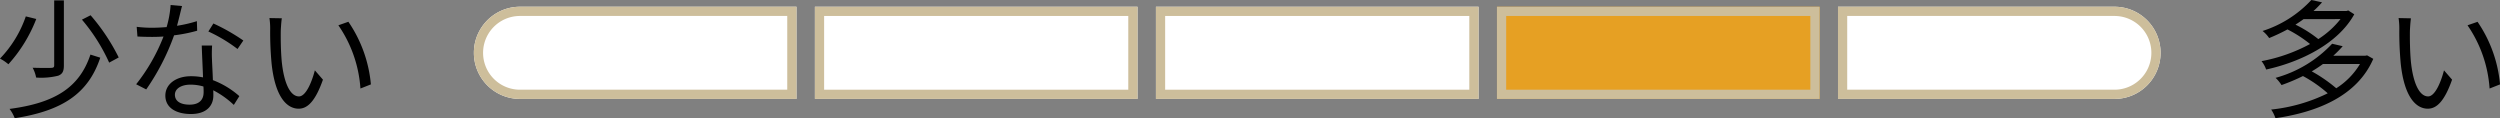
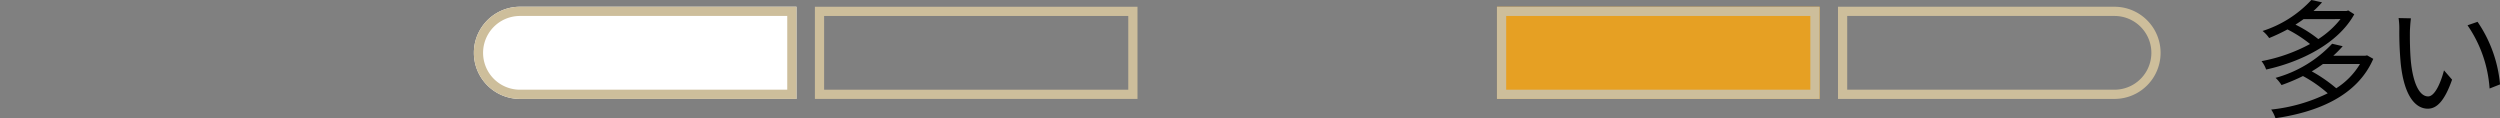
<svg xmlns="http://www.w3.org/2000/svg" width="271.236" height="12.824" viewBox="0 0 271.236 12.824">
  <rect x="0" y="0" width="271.236" height="12.824" fill="#808080" stroke="none" />
  <g transform="translate(-224.588 -889.268)">
-     <path d="M6.468-11.69v7.042c0,.21-.07.266-.322.28s-1.092.014-2.016-.014a3.6,3.6,0,0,1,.378,1.064,7.643,7.643,0,0,0,2.394-.2c.462-.182.616-.476.616-1.12V-11.69ZM9.478-9.6a19.61,19.61,0,0,1,2.954,4.662l1.036-.56a21.659,21.659,0,0,0-3.052-4.578ZM10.4-5.81C9.212-2.24,6.552-.56,1.624.084a3.948,3.948,0,0,1,.56,1.008c5.152-.8,7.98-2.66,9.282-6.566ZM3.388-9.954a12.383,12.383,0,0,1-2.8,4.578,4.953,4.953,0,0,1,.91.616A15.785,15.785,0,0,0,4.522-9.674Zm23.6,2.618a20.968,20.968,0,0,0-3.248-1.848l-.546.868a16.652,16.652,0,0,1,3.164,1.9Zm-5.04-2.1a14.178,14.178,0,0,1-2.156.5c.224-.8.406-1.638.546-2.142L19.1-11.186a11.363,11.363,0,0,1-.434,2.394c-.532.042-1.05.07-1.54.07a13.059,13.059,0,0,1-1.708-.1L15.5-7.77c.518.028,1.092.042,1.61.042q.609,0,1.218-.042a19.887,19.887,0,0,1-2.968,5.18l1.092.56A24.912,24.912,0,0,0,19.474-7.9a16.494,16.494,0,0,0,2.506-.5Zm.728,7.742c0,.686-.378,1.316-1.512,1.316-1.078,0-1.6-.434-1.6-1.078s.672-1.092,1.694-1.092a5.049,5.049,0,0,1,1.4.2C22.68-2.1,22.68-1.876,22.68-1.694Zm-.2-5.1c.028.966.1,2.324.14,3.458a6.561,6.561,0,0,0-1.316-.126c-1.568,0-2.772.826-2.772,2.1,0,1.372,1.246,2,2.772,2,1.708,0,2.436-.91,2.436-2.016,0-.154,0-.35-.014-.56A9.645,9.645,0,0,1,25.956-.35l.6-.952a9.357,9.357,0,0,0-2.87-1.736c-.028-.84-.084-1.75-.1-2.254a13.485,13.485,0,0,1,.014-1.5Zm8.68-2.954L29.82-9.772A7.391,7.391,0,0,1,29.9-8.54a36.7,36.7,0,0,0,.154,3.7c.378,3.6,1.638,4.9,2.94,4.9.952,0,1.806-.8,2.632-3.15L34.748-4.1c-.364,1.4-1.008,2.828-1.722,2.828-.98,0-1.652-1.526-1.876-3.85-.1-1.134-.112-2.408-.1-3.276C31.066-8.764,31.108-9.408,31.164-9.744Zm7.224.378L37.3-8.988a13.711,13.711,0,0,1,2.394,6.86l1.134-.448A14.27,14.27,0,0,0,38.388-9.366Z" transform="translate(224 901)" />
    <path d="M9.52-9.66A9.785,9.785,0,0,1,7.112-7.49,13.3,13.3,0,0,0,4.634-9.058c.308-.2.6-.392.882-.6Zm.84-.938-.182.056H6.594a11.629,11.629,0,0,0,.924-.938l-1.162-.252a12.309,12.309,0,0,1-5.292,3.36,3.409,3.409,0,0,1,.714.77A20.186,20.186,0,0,0,3.766-8.54a13.966,13.966,0,0,1,2.45,1.582A17.928,17.928,0,0,1,.952-5.1a3.217,3.217,0,0,1,.5.91c3.668-.8,7.77-2.758,9.562-5.992Zm1.274,5.81A7.973,7.973,0,0,1,9.058-2.156,16,16,0,0,0,6.4-3.99a13.068,13.068,0,0,0,1.218-.8Zm.77-.938-.2.042H8.736A11.838,11.838,0,0,0,9.758-6.72L8.61-6.986a13.184,13.184,0,0,1-6.132,3.7,4.264,4.264,0,0,1,.644.784,21.089,21.089,0,0,0,2.324-.98A14.16,14.16,0,0,1,8.134-1.61,18.127,18.127,0,0,1,2,.154a3.9,3.9,0,0,1,.462.938C6.986.434,11.326-1.3,13.076-5.348Zm4.76-4.018L15.82-9.772A7.391,7.391,0,0,1,15.9-8.54a36.7,36.7,0,0,0,.154,3.7c.378,3.6,1.638,4.9,2.94,4.9.952,0,1.806-.8,2.632-3.15L20.748-4.1c-.364,1.4-1.008,2.828-1.722,2.828-.98,0-1.652-1.526-1.876-3.85-.1-1.134-.112-2.408-.1-3.276C17.066-8.764,17.108-9.408,17.164-9.744Zm7.224.378L23.3-8.988a13.711,13.711,0,0,1,2.394,6.86l1.134-.448A14.27,14.27,0,0,0,24.388-9.366Z" transform="translate(469 901)" />
    <path d="M5,0H35a0,0,0,0,1,0,0V10a0,0,0,0,1,0,0H5A5,5,0,0,1,0,5V5A5,5,0,0,1,5,0Z" transform="translate(276 890)" fill="#fff" />
    <path d="M5,1A4,4,0,0,0,5,9H34V1H5M5,0H35V10H5A5,5,0,0,1,5,0Z" transform="translate(276 890)" fill="#cdbe9b" />
-     <rect width="35" height="10" transform="translate(313 890)" fill="#fff" />
    <path d="M1,1V9H34V1H1M0,0H35V10H0Z" transform="translate(313 890)" fill="#cdbe9b" />
-     <rect width="35" height="10" transform="translate(350 890)" fill="#fff" />
-     <path d="M1,1V9H34V1H1M0,0H35V10H0Z" transform="translate(350 890)" fill="#cdbe9b" />
    <rect width="35" height="10" transform="translate(387 890)" fill="#e6a023" />
    <path d="M1,1V9H34V1H1M0,0H35V10H0Z" transform="translate(387 890)" fill="#cdbe9b" />
-     <path d="M0,0H30a5,5,0,0,1,5,5V5a5,5,0,0,1-5,5H0a0,0,0,0,1,0,0V0A0,0,0,0,1,0,0Z" transform="translate(424 890)" fill="#fff" />
    <path d="M1,1V9H30a4,4,0,0,0,0-8H1M0,0H30a5,5,0,0,1,0,10H0Z" transform="translate(424 890)" fill="#cdbe9b" />
  </g>
</svg>